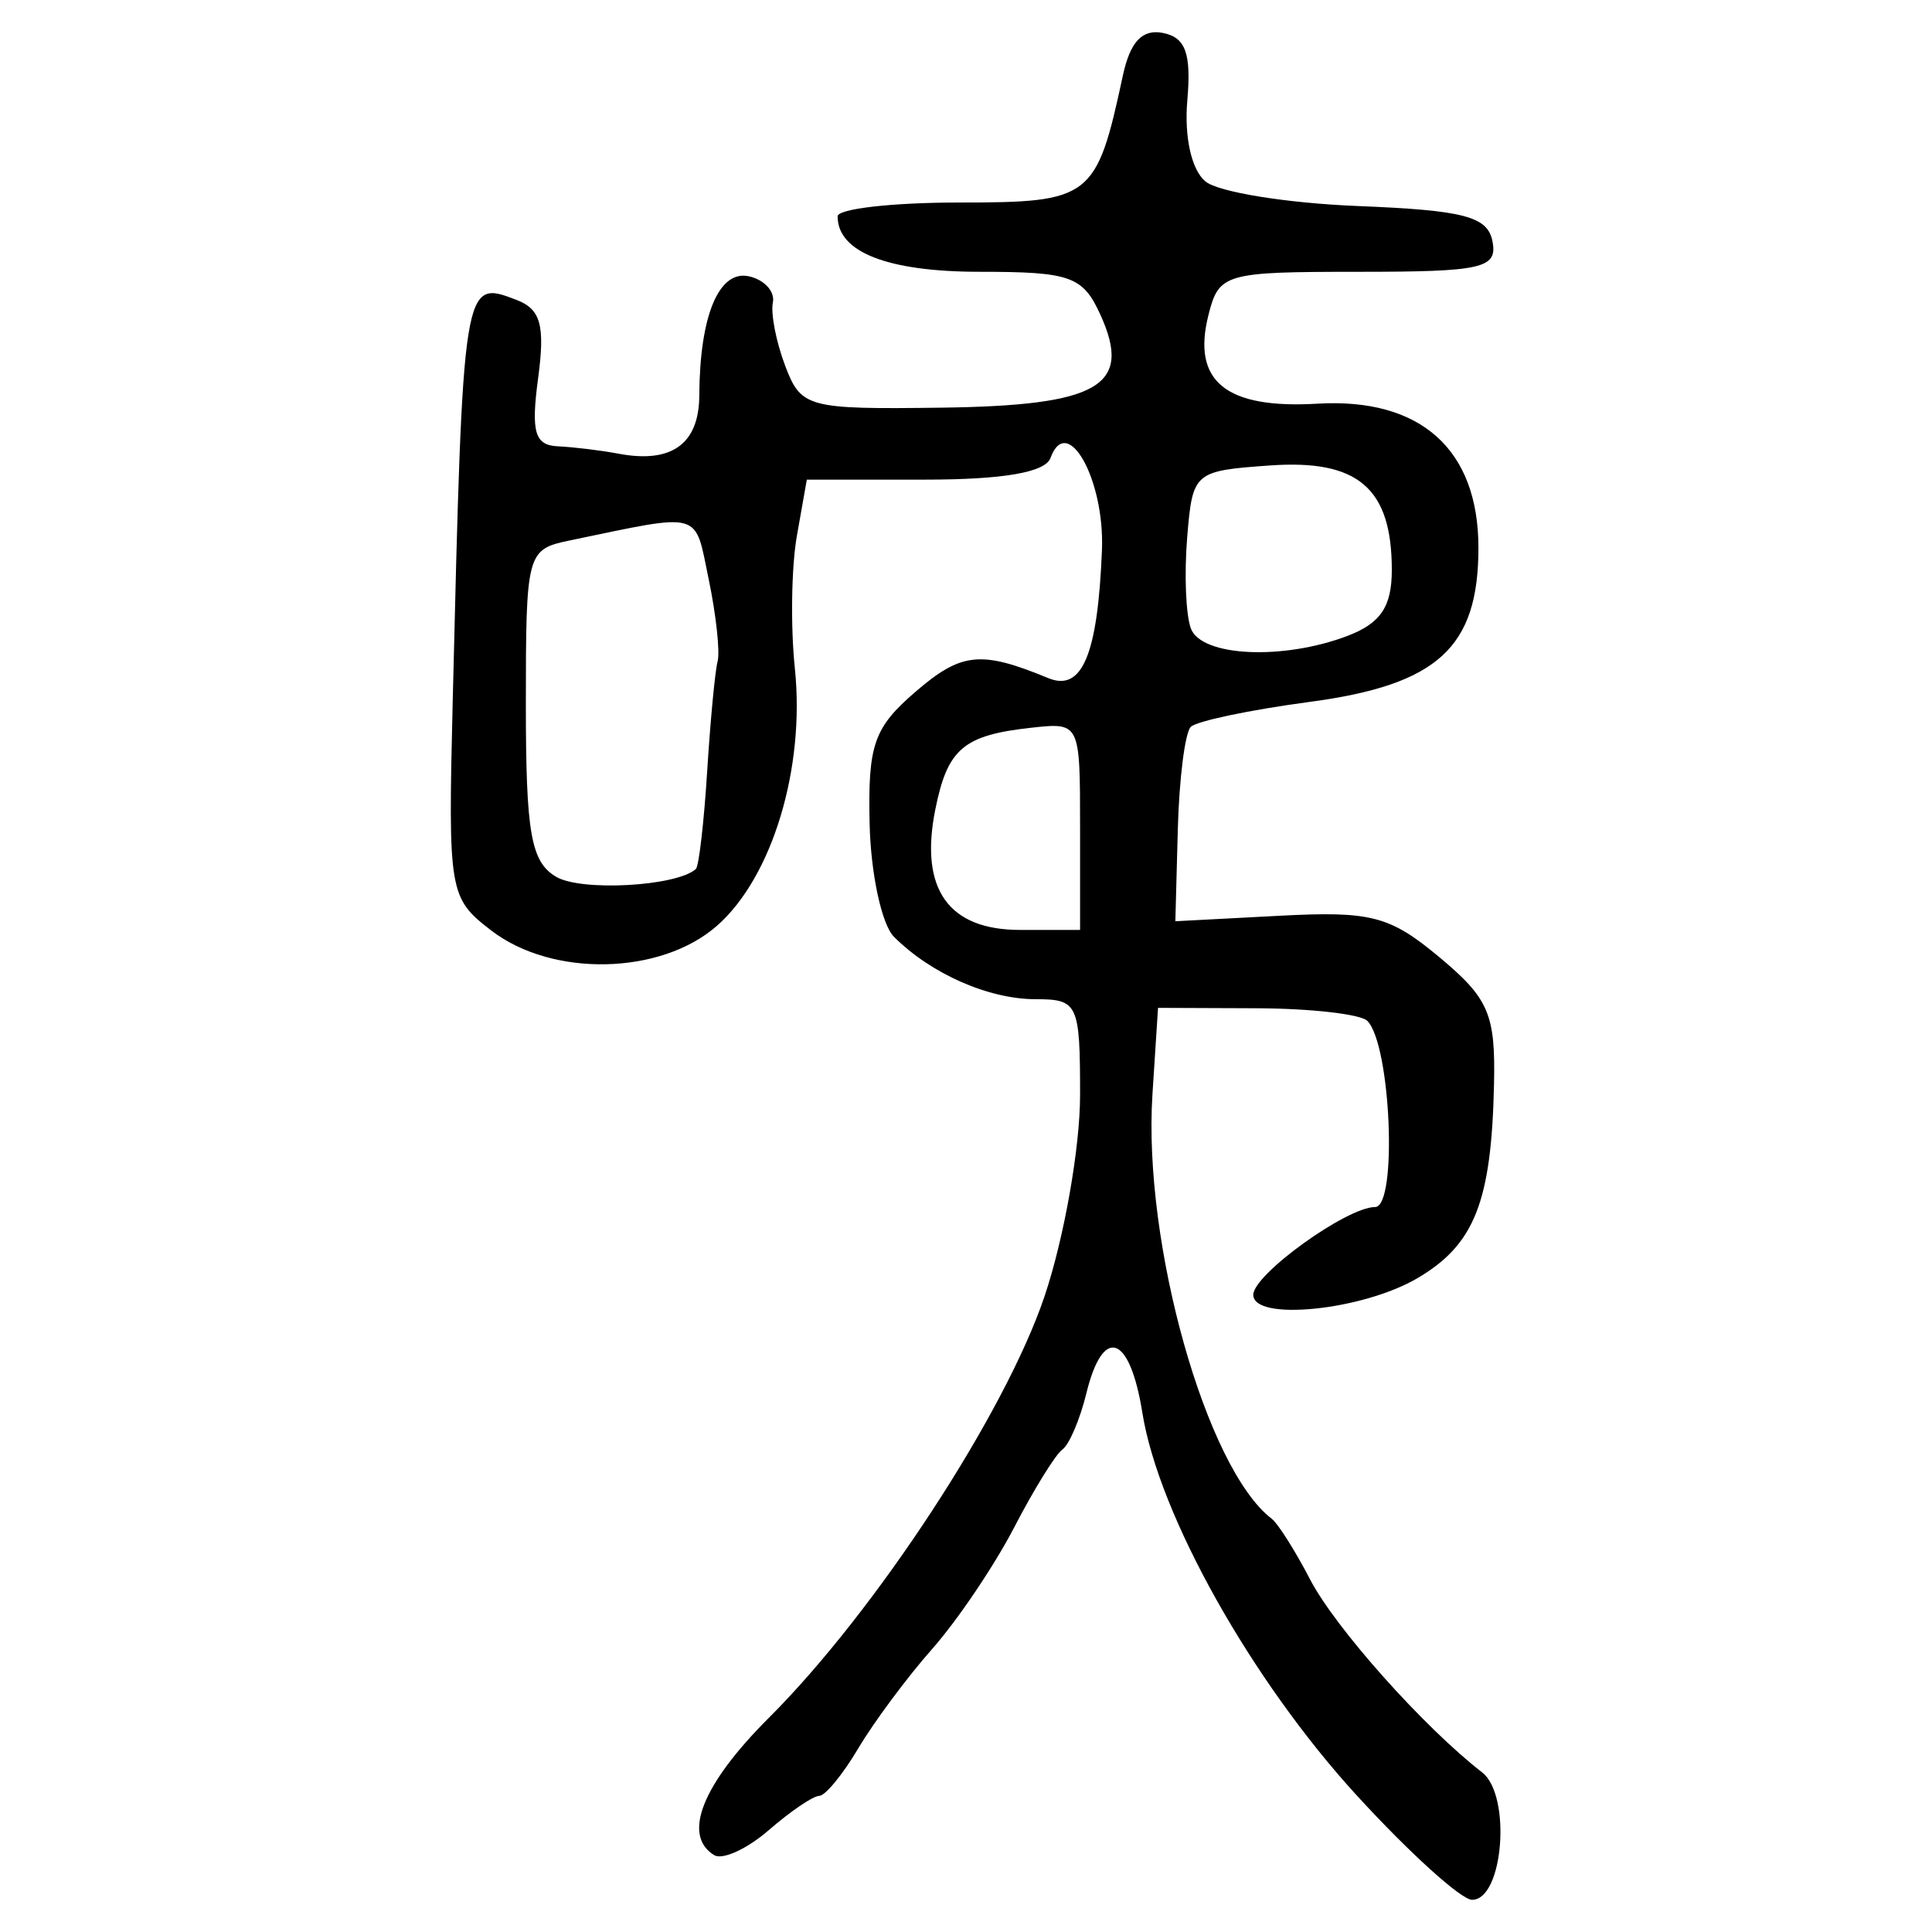
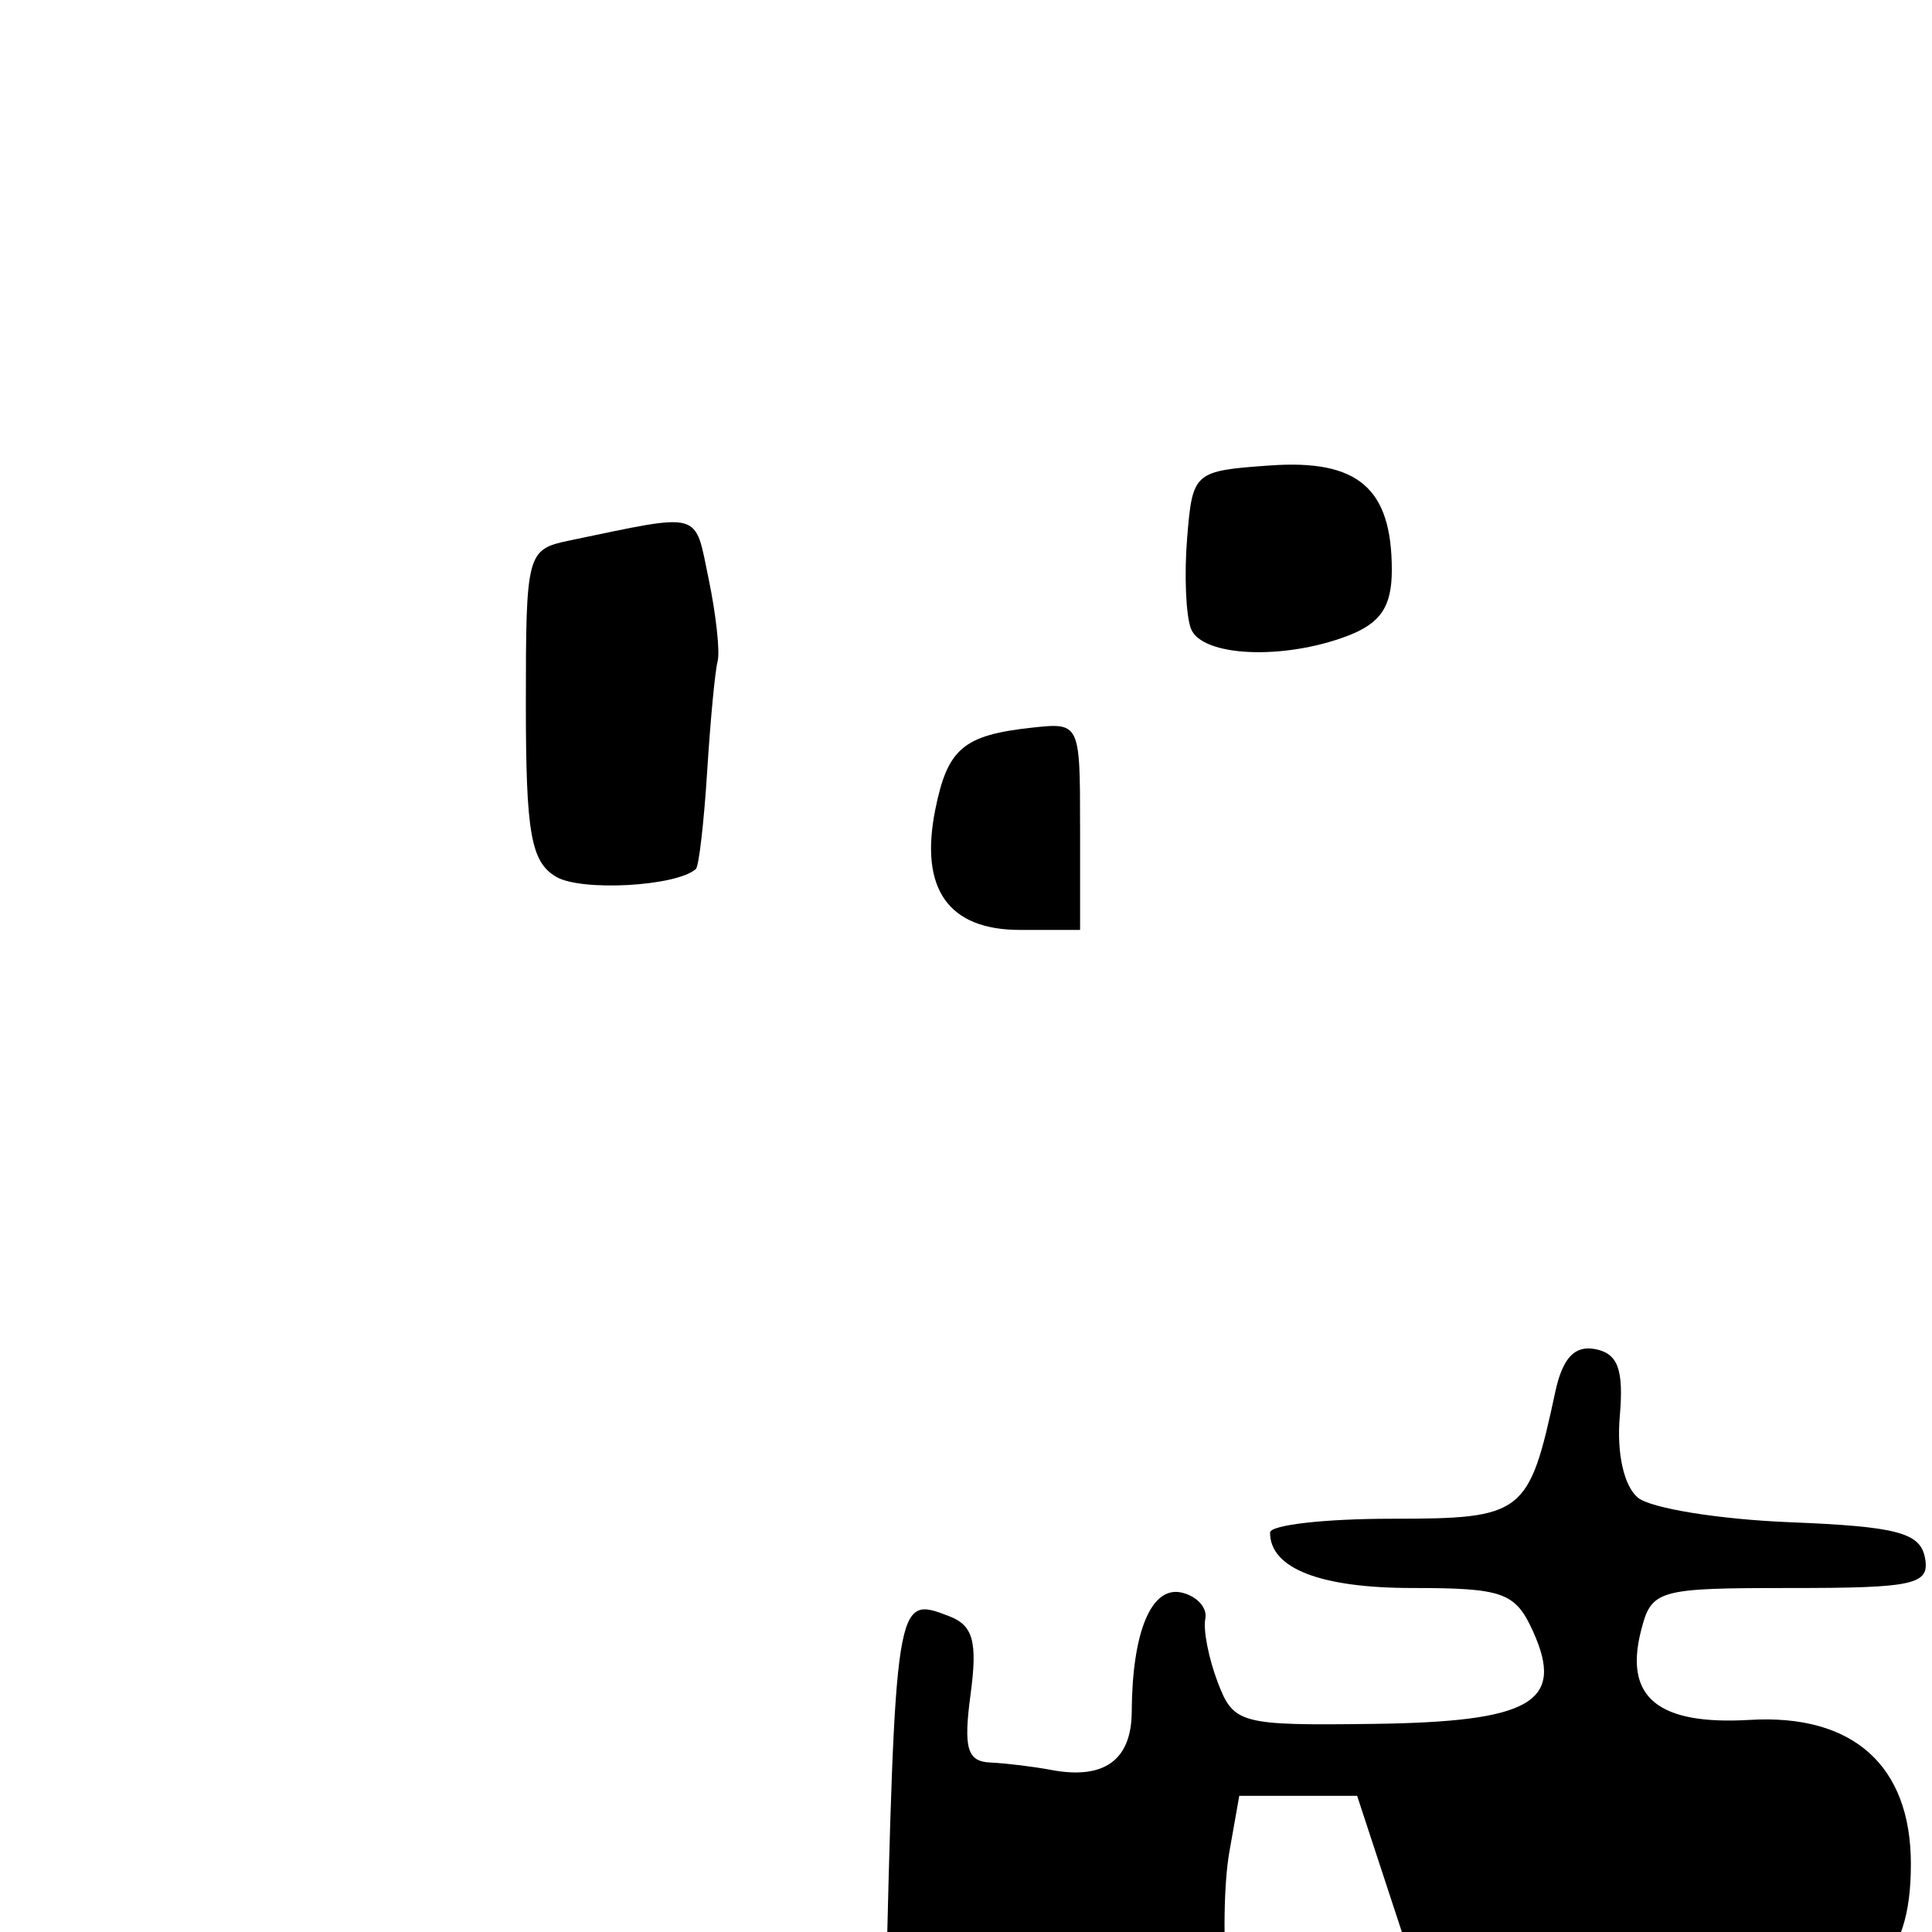
<svg xmlns="http://www.w3.org/2000/svg" xmlns:ns1="http://www.inkscape.org/namespaces/inkscape" xmlns:ns2="http://sodipodi.sourceforge.net/DTD/sodipodi-0.dtd" width="300" height="300" id="svg2" version="1.1" ns1:version="0.48.4 r9939" ns2:docname="image-seal.svg">
  <defs id="defs4" />
  <ns2:namedview id="base" pagecolor="#ffffff" bordercolor="#666666" borderopacity="1.0" ns1:pageopacity="0.0" ns1:pageshadow="2" ns1:zoom="2.0018437" ns1:cx="145.03351" ns1:cy="130.6666" ns1:document-units="px" ns1:current-layer="layer1" showgrid="false" ns1:window-width="1215" ns1:window-height="1000" ns1:window-x="65" ns1:window-y="24" ns1:window-maximized="1" fit-margin-top="10" fit-margin-left="10" fit-margin-right="10" fit-margin-bottom="10" />
  <g ns1:label="Calque 1" ns1:groupmode="layer" id="layer1" transform="translate(0,-752.362)">
-     <path style="fill:#000000" d="m 210.735,1031.22 c -16.417,-17.924 -30.811,-43.604 -33.354,-59.507 -1.942,-12.142 -6.1,-13.585 -8.687,-3.014 -0.995,4.068 -2.671,8.001 -3.724,8.74 -1.053,0.74 -4.423,6.185 -7.49,12.102 -3.067,5.916 -8.781,14.388 -12.697,18.825 -3.916,4.437 -9.091,11.396 -11.5,15.463 -2.409,4.068 -5.145,7.396 -6.078,7.396 -0.934,0 -4.46,2.395 -7.835,5.323 -3.375,2.927 -7.191,4.671 -8.479,3.875 -5,-3.09 -1.854,-10.991 8.48,-21.3 16.576,-16.536 36.707,-47.315 42.826,-65.476 3.035,-9.008 5.517,-23.072 5.517,-31.254 0,-14.177 -0.324,-14.876 -6.9,-14.876 -7.3,0 -16.253,-3.943 -22,-9.69 -1.904,-1.904 -3.605,-9.804 -3.78,-17.555 -0.277,-12.28 0.645,-14.921 7.163,-20.527 7.091,-6.099 10.12,-6.407 20.567,-2.09 5.265,2.176 7.697,-3.619 8.346,-19.887 0.436,-10.934 -5.397,-21.365 -7.991,-14.291 -0.821,2.239 -7.343,3.362 -19.534,3.362 l -18.302,0 -1.545,8.74 c -0.85,4.807 -0.991,14.066 -0.313,20.576 1.611,15.471 -3.493,32.369 -12.058,39.93 -8.721,7.698 -25.598,8.065 -35.089,0.762 -6.559,-5.046 -6.705,-5.916 -5.982,-35.574 1.599,-65.598 1.589,-65.535 9.932,-62.333 3.74,1.435 4.431,3.958 3.33,12.165 -1.12,8.352 -0.528,10.394 3.062,10.56 2.448,0.113 6.698,0.63 9.446,1.149 8.231,1.554 12.483,-1.514 12.521,-9.038 0.064,-12.387 3.042,-19.538 7.707,-18.508 2.397,0.529 4.07,2.361 3.717,4.071 -0.353,1.71 0.513,6.145 1.925,9.857 2.458,6.466 3.467,6.737 24.132,6.469 24.63,-0.319 29.846,-3.36 24.79,-14.455 -2.715,-5.958 -4.643,-6.644 -18.683,-6.644 -14.309,0 -22.11,-3.036 -22.11,-8.606 0,-1.183 8.497,-2.151 18.883,-2.151 20.495,0 21.31,-0.632 25.401,-19.676 1.136,-5.291 3.017,-7.297 6.237,-6.656 3.518,0.701 4.414,3.182 3.78,10.476 -0.493,5.673 0.649,10.785 2.809,12.578 2.002,1.661 12.649,3.381 23.661,3.822 16.55,0.662 20.177,1.617 20.919,5.508 0.795,4.167 -1.584,4.706 -20.762,4.706 -20.891,0 -21.721,0.24 -23.357,6.758 -2.576,10.264 2.721,14.557 16.928,13.72 16.03,-0.944 25.006,7.087 25.006,22.375 0,15.506 -6.324,21.278 -26.224,23.935 -9.246,1.234 -17.546,2.979 -18.443,3.876 -0.897,0.897 -1.803,8.055 -2.013,15.906 l -0.382,14.274 16.136,-0.848 c 14.27,-0.75 17.146,-0.005 24.876,6.444 7.651,6.383 8.707,8.835 8.472,19.676 -0.396,18.3 -3.023,24.953 -11.914,30.166 -8.547,5.012 -25.468,6.721 -25.468,2.571 0,-3.166 14.518,-13.63 18.91,-13.63 3.515,0 2.463,-25.242 -1.205,-28.909 -1.044,-1.044 -8.783,-1.925 -17.197,-1.958 l -15.299,-0.06 -0.868,13.447 c -1.492,23.106 8.355,58.125 18.526,65.888 0.969,0.74 3.647,4.975 5.951,9.413 3.907,7.524 17.634,22.921 26.715,29.965 4.587,3.558 3.311,19.787 -1.556,19.787 -1.685,0 -9.716,-7.264 -17.848,-16.142 z M 167.713,880.648 c 0,-16.045 -0.032,-16.11 -7.517,-15.29 -10.617,1.162 -13.073,3.253 -14.971,12.742 -2.461,12.303 2.026,18.661 13.171,18.661 l 9.318,0 0,-16.113 z m -59.659,6.656 c 0.468,-0.418 1.257,-7.236 1.754,-15.149 0.497,-7.914 1.225,-15.599 1.619,-17.078 0.394,-1.479 -0.226,-7.217 -1.377,-12.751 -2.24,-10.77 -0.771,-10.362 -21.672,-6.023 -6.565,1.363 -6.723,1.96 -6.723,25.415 0,20.025 0.783,24.48 4.706,26.795 3.91,2.306 18.683,1.484 21.693,-1.208 z m 101.168,-36.195 c 5.165,-1.964 6.898,-4.538 6.898,-10.243 0,-12.709 -5.239,-17.201 -18.923,-16.227 -11.817,0.842 -12.018,1.016 -12.856,11.223 -0.468,5.702 -0.204,12.056 0.588,14.119 1.667,4.344 14.292,4.931 24.292,1.128 z" id="path3028" ns1:connector-curvature="0" />
+     <path style="fill:#000000" d="m 210.735,1031.22 l -18.302,0 -1.545,8.74 c -0.85,4.807 -0.991,14.066 -0.313,20.576 1.611,15.471 -3.493,32.369 -12.058,39.93 -8.721,7.698 -25.598,8.065 -35.089,0.762 -6.559,-5.046 -6.705,-5.916 -5.982,-35.574 1.599,-65.598 1.589,-65.535 9.932,-62.333 3.74,1.435 4.431,3.958 3.33,12.165 -1.12,8.352 -0.528,10.394 3.062,10.56 2.448,0.113 6.698,0.63 9.446,1.149 8.231,1.554 12.483,-1.514 12.521,-9.038 0.064,-12.387 3.042,-19.538 7.707,-18.508 2.397,0.529 4.07,2.361 3.717,4.071 -0.353,1.71 0.513,6.145 1.925,9.857 2.458,6.466 3.467,6.737 24.132,6.469 24.63,-0.319 29.846,-3.36 24.79,-14.455 -2.715,-5.958 -4.643,-6.644 -18.683,-6.644 -14.309,0 -22.11,-3.036 -22.11,-8.606 0,-1.183 8.497,-2.151 18.883,-2.151 20.495,0 21.31,-0.632 25.401,-19.676 1.136,-5.291 3.017,-7.297 6.237,-6.656 3.518,0.701 4.414,3.182 3.78,10.476 -0.493,5.673 0.649,10.785 2.809,12.578 2.002,1.661 12.649,3.381 23.661,3.822 16.55,0.662 20.177,1.617 20.919,5.508 0.795,4.167 -1.584,4.706 -20.762,4.706 -20.891,0 -21.721,0.24 -23.357,6.758 -2.576,10.264 2.721,14.557 16.928,13.72 16.03,-0.944 25.006,7.087 25.006,22.375 0,15.506 -6.324,21.278 -26.224,23.935 -9.246,1.234 -17.546,2.979 -18.443,3.876 -0.897,0.897 -1.803,8.055 -2.013,15.906 l -0.382,14.274 16.136,-0.848 c 14.27,-0.75 17.146,-0.005 24.876,6.444 7.651,6.383 8.707,8.835 8.472,19.676 -0.396,18.3 -3.023,24.953 -11.914,30.166 -8.547,5.012 -25.468,6.721 -25.468,2.571 0,-3.166 14.518,-13.63 18.91,-13.63 3.515,0 2.463,-25.242 -1.205,-28.909 -1.044,-1.044 -8.783,-1.925 -17.197,-1.958 l -15.299,-0.06 -0.868,13.447 c -1.492,23.106 8.355,58.125 18.526,65.888 0.969,0.74 3.647,4.975 5.951,9.413 3.907,7.524 17.634,22.921 26.715,29.965 4.587,3.558 3.311,19.787 -1.556,19.787 -1.685,0 -9.716,-7.264 -17.848,-16.142 z M 167.713,880.648 c 0,-16.045 -0.032,-16.11 -7.517,-15.29 -10.617,1.162 -13.073,3.253 -14.971,12.742 -2.461,12.303 2.026,18.661 13.171,18.661 l 9.318,0 0,-16.113 z m -59.659,6.656 c 0.468,-0.418 1.257,-7.236 1.754,-15.149 0.497,-7.914 1.225,-15.599 1.619,-17.078 0.394,-1.479 -0.226,-7.217 -1.377,-12.751 -2.24,-10.77 -0.771,-10.362 -21.672,-6.023 -6.565,1.363 -6.723,1.96 -6.723,25.415 0,20.025 0.783,24.48 4.706,26.795 3.91,2.306 18.683,1.484 21.693,-1.208 z m 101.168,-36.195 c 5.165,-1.964 6.898,-4.538 6.898,-10.243 0,-12.709 -5.239,-17.201 -18.923,-16.227 -11.817,0.842 -12.018,1.016 -12.856,11.223 -0.468,5.702 -0.204,12.056 0.588,14.119 1.667,4.344 14.292,4.931 24.292,1.128 z" id="path3028" ns1:connector-curvature="0" />
  </g>
</svg>